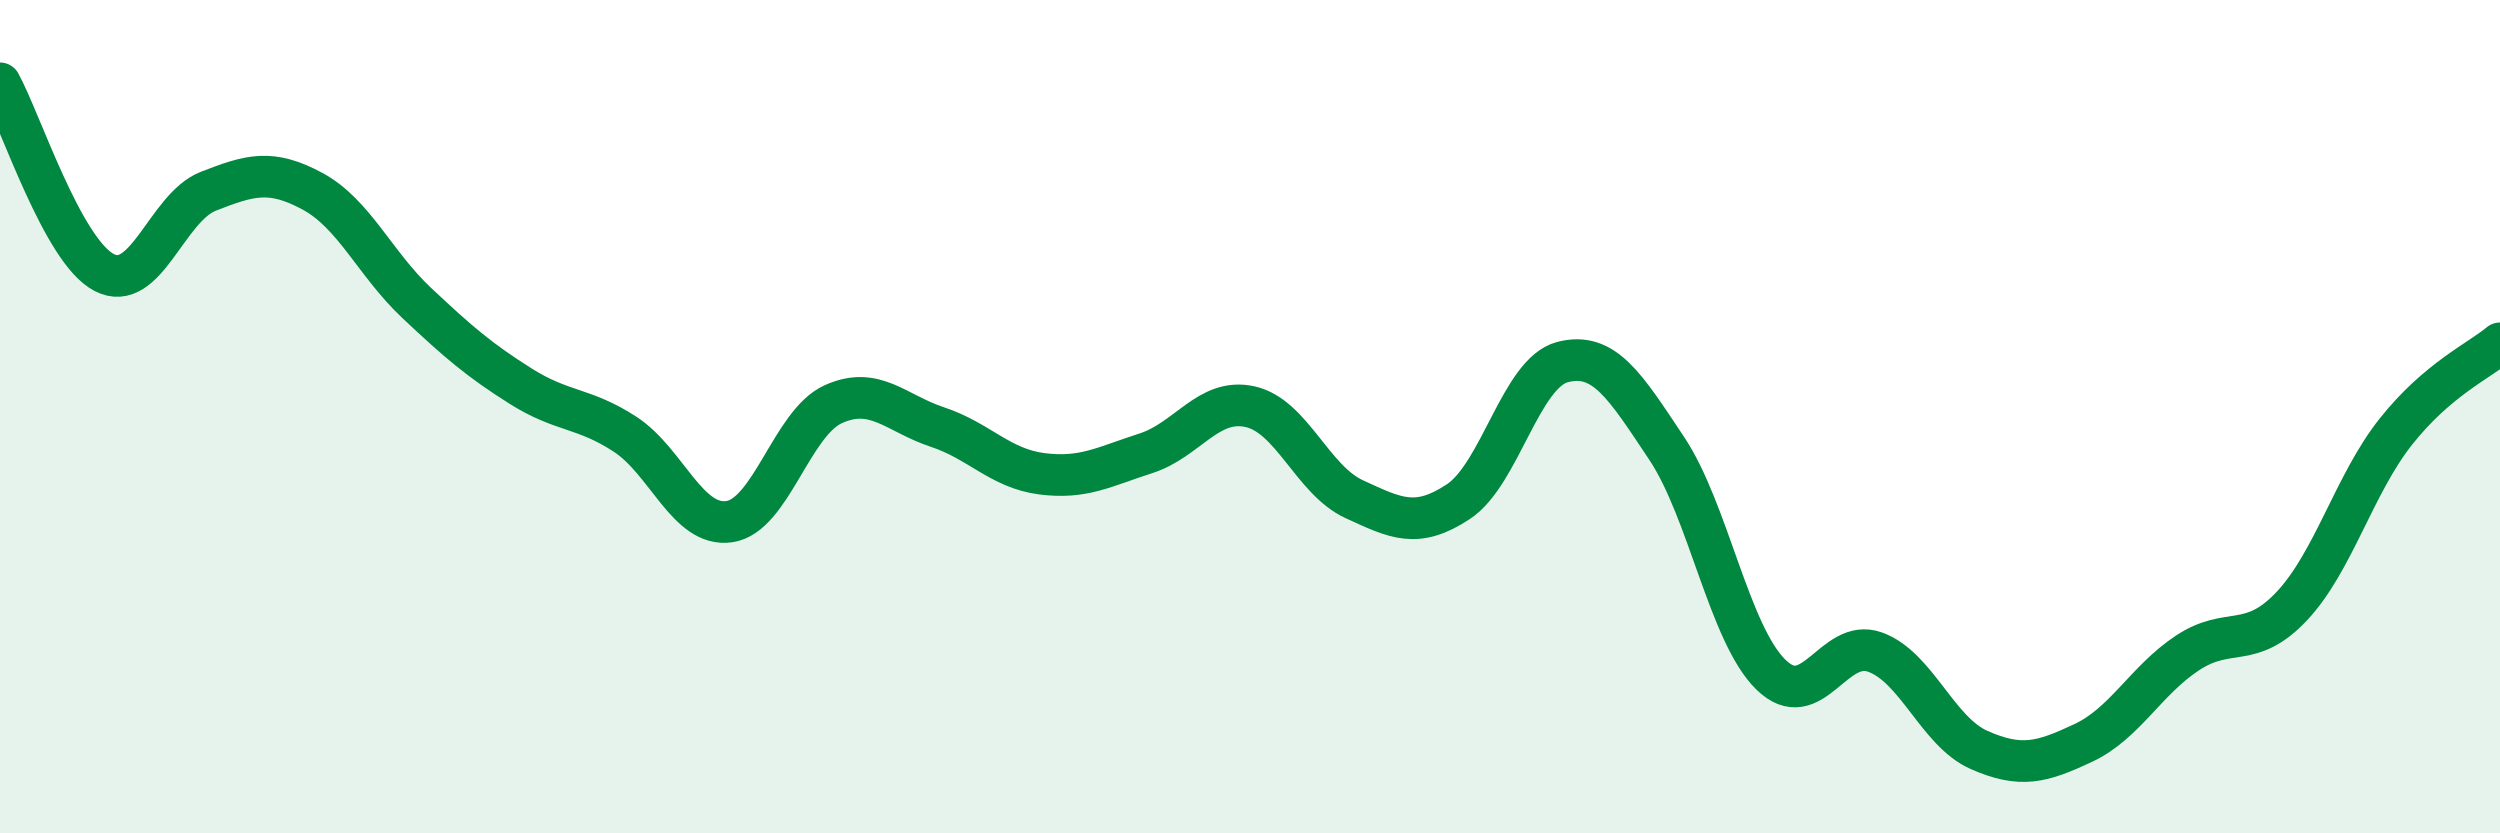
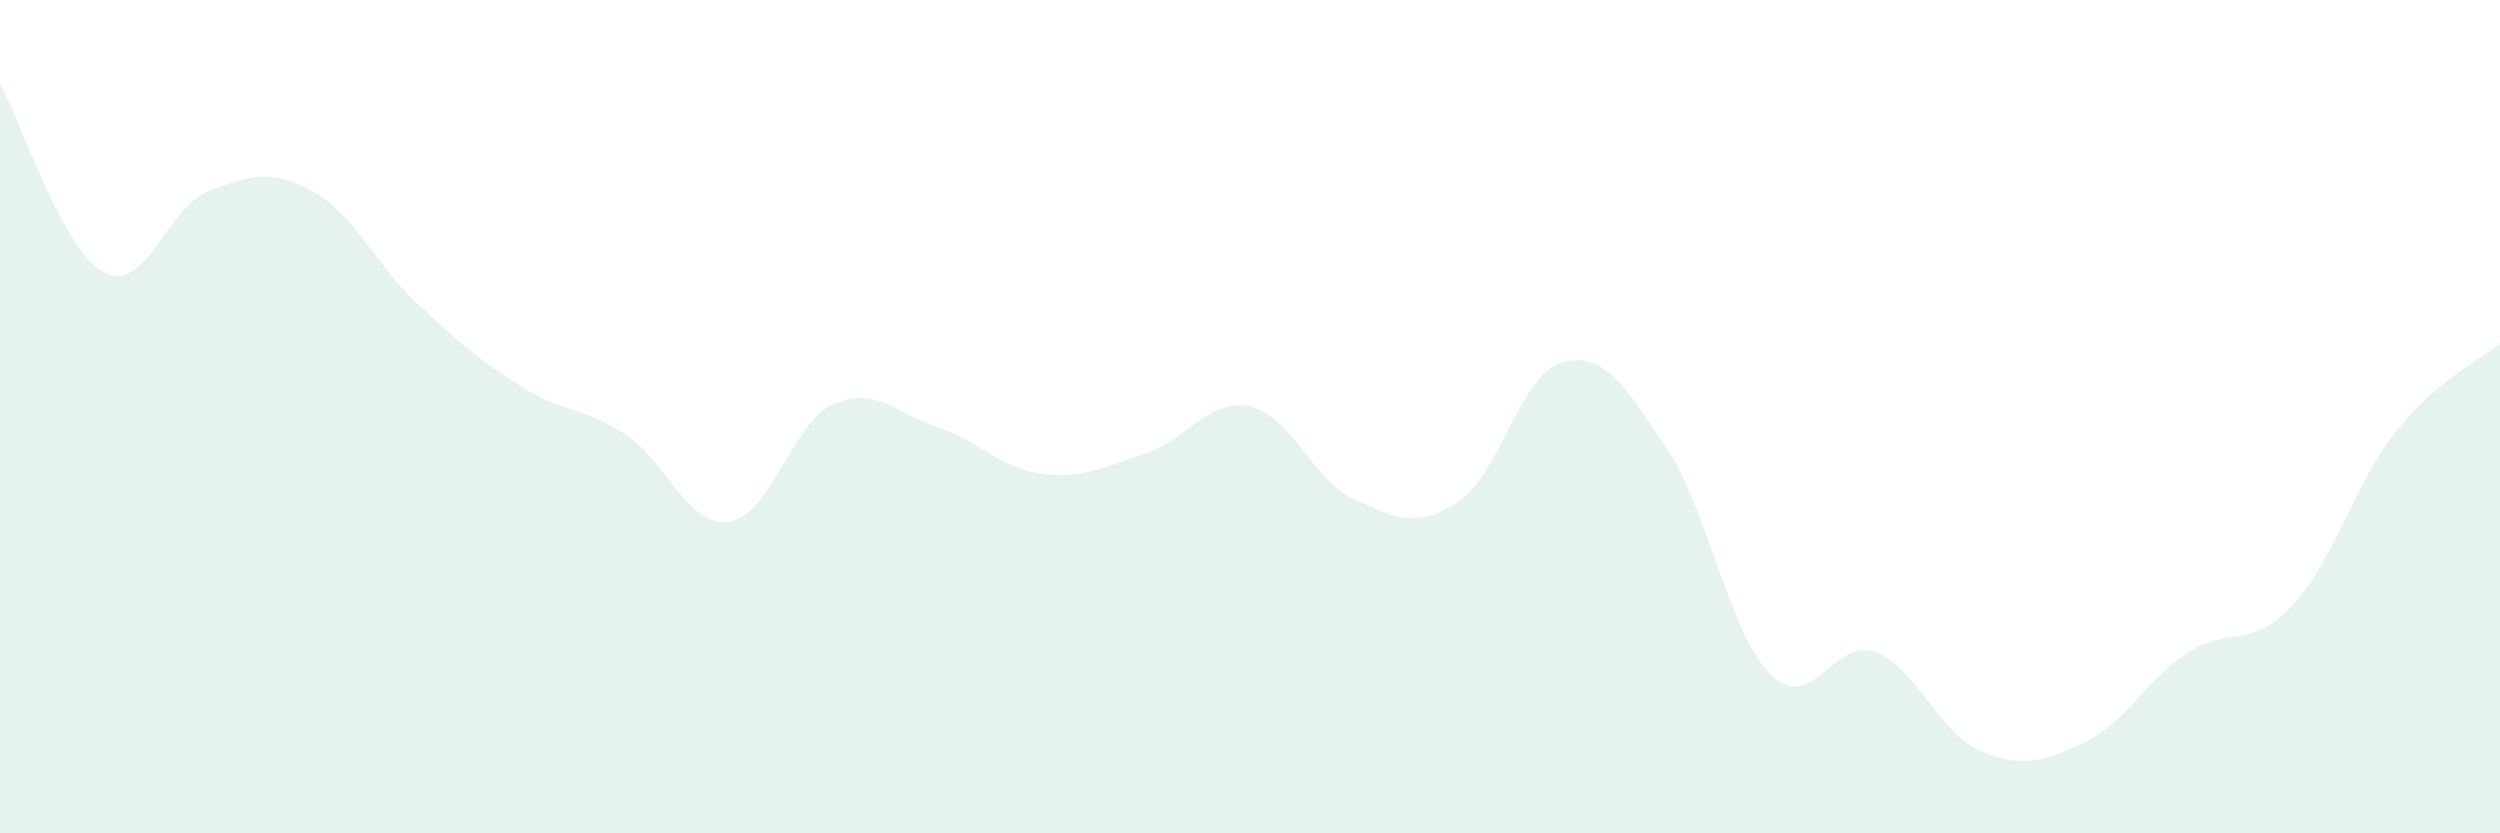
<svg xmlns="http://www.w3.org/2000/svg" width="60" height="20" viewBox="0 0 60 20">
  <path d="M 0,2 C 0.5,2.91 1.5,6.02 2.5,6.54 C 3.5,7.06 4,4.98 5,4.59 C 6,4.2 6.5,4.05 7.5,4.59 C 8.5,5.13 9,6.33 10,7.27 C 11,8.21 11.5,8.64 12.5,9.27 C 13.5,9.9 14,9.77 15,10.42 C 16,11.07 16.5,12.66 17.5,12.52 C 18.5,12.38 19,10.15 20,9.7 C 21,9.25 21.5,9.92 22.5,10.25 C 23.5,10.58 24,11.24 25,11.37 C 26,11.5 26.5,11.2 27.5,10.88 C 28.5,10.56 29,9.54 30,9.76 C 31,9.98 31.5,11.52 32.5,11.98 C 33.5,12.44 34,12.7 35,12.04 C 36,11.38 36.5,8.95 37.5,8.69 C 38.5,8.43 39,9.26 40,10.76 C 41,12.26 41.5,15.21 42.5,16.19 C 43.5,17.17 44,15.29 45,15.65 C 46,16.01 46.5,17.56 47.5,18 C 48.5,18.44 49,18.3 50,17.83 C 51,17.36 51.5,16.33 52.5,15.67 C 53.5,15.01 54,15.61 55,14.55 C 56,13.49 56.5,11.62 57.5,10.36 C 58.5,9.1 59.5,8.66 60,8.24L60 20L0 20Z" fill="#008740" opacity="0.1" stroke-linecap="round" stroke-linejoin="round" />
-   <path d="M 0,2 C 0.5,2.91 1.5,6.02 2.5,6.54 C 3.5,7.06 4,4.98 5,4.59 C 6,4.2 6.5,4.05 7.5,4.59 C 8.5,5.13 9,6.33 10,7.27 C 11,8.21 11.5,8.64 12.5,9.27 C 13.5,9.9 14,9.77 15,10.42 C 16,11.07 16.5,12.66 17.5,12.52 C 18.5,12.38 19,10.15 20,9.7 C 21,9.25 21.5,9.92 22.5,10.25 C 23.5,10.58 24,11.24 25,11.37 C 26,11.5 26.5,11.2 27.5,10.88 C 28.5,10.56 29,9.54 30,9.76 C 31,9.98 31.5,11.52 32.5,11.98 C 33.5,12.44 34,12.7 35,12.04 C 36,11.38 36.5,8.95 37.5,8.69 C 38.5,8.43 39,9.26 40,10.76 C 41,12.26 41.5,15.21 42.5,16.19 C 43.5,17.17 44,15.29 45,15.65 C 46,16.01 46.5,17.56 47.5,18 C 48.5,18.44 49,18.3 50,17.83 C 51,17.36 51.5,16.33 52.5,15.67 C 53.5,15.01 54,15.61 55,14.55 C 56,13.49 56.5,11.62 57.5,10.36 C 58.5,9.1 59.5,8.66 60,8.24" stroke="#008740" stroke-width="1" fill="none" stroke-linecap="round" stroke-linejoin="round" />
</svg>